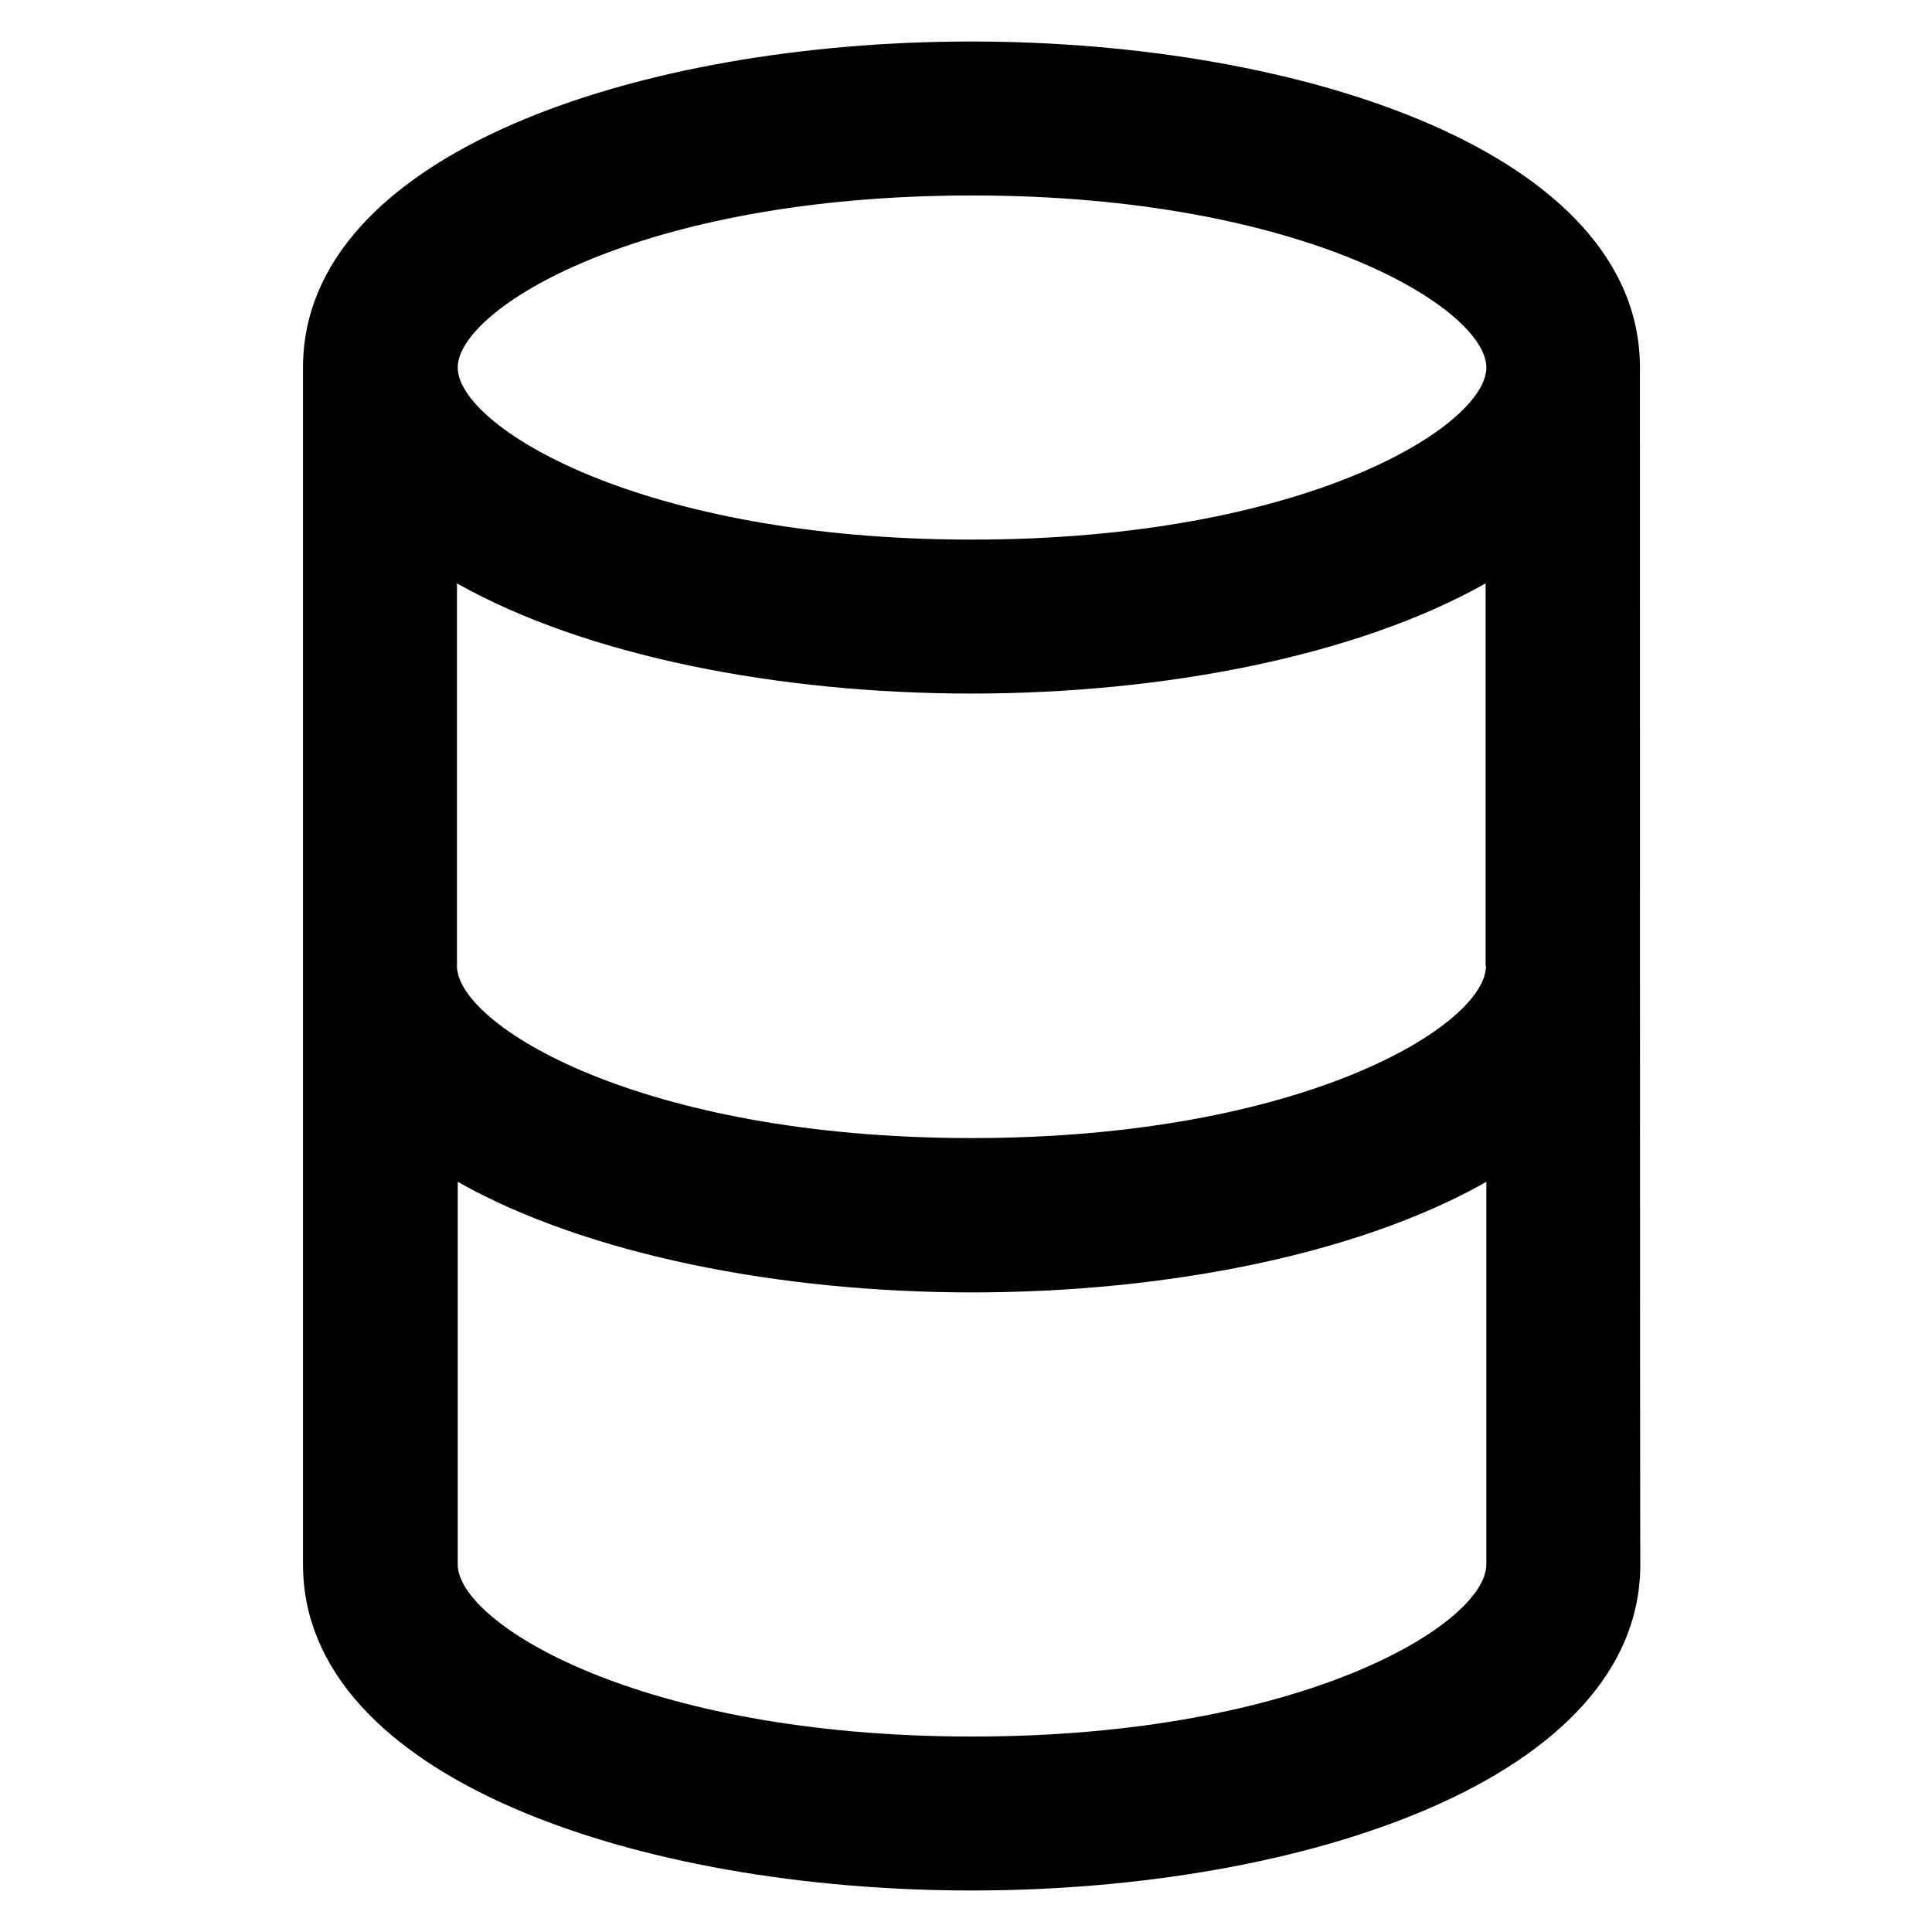
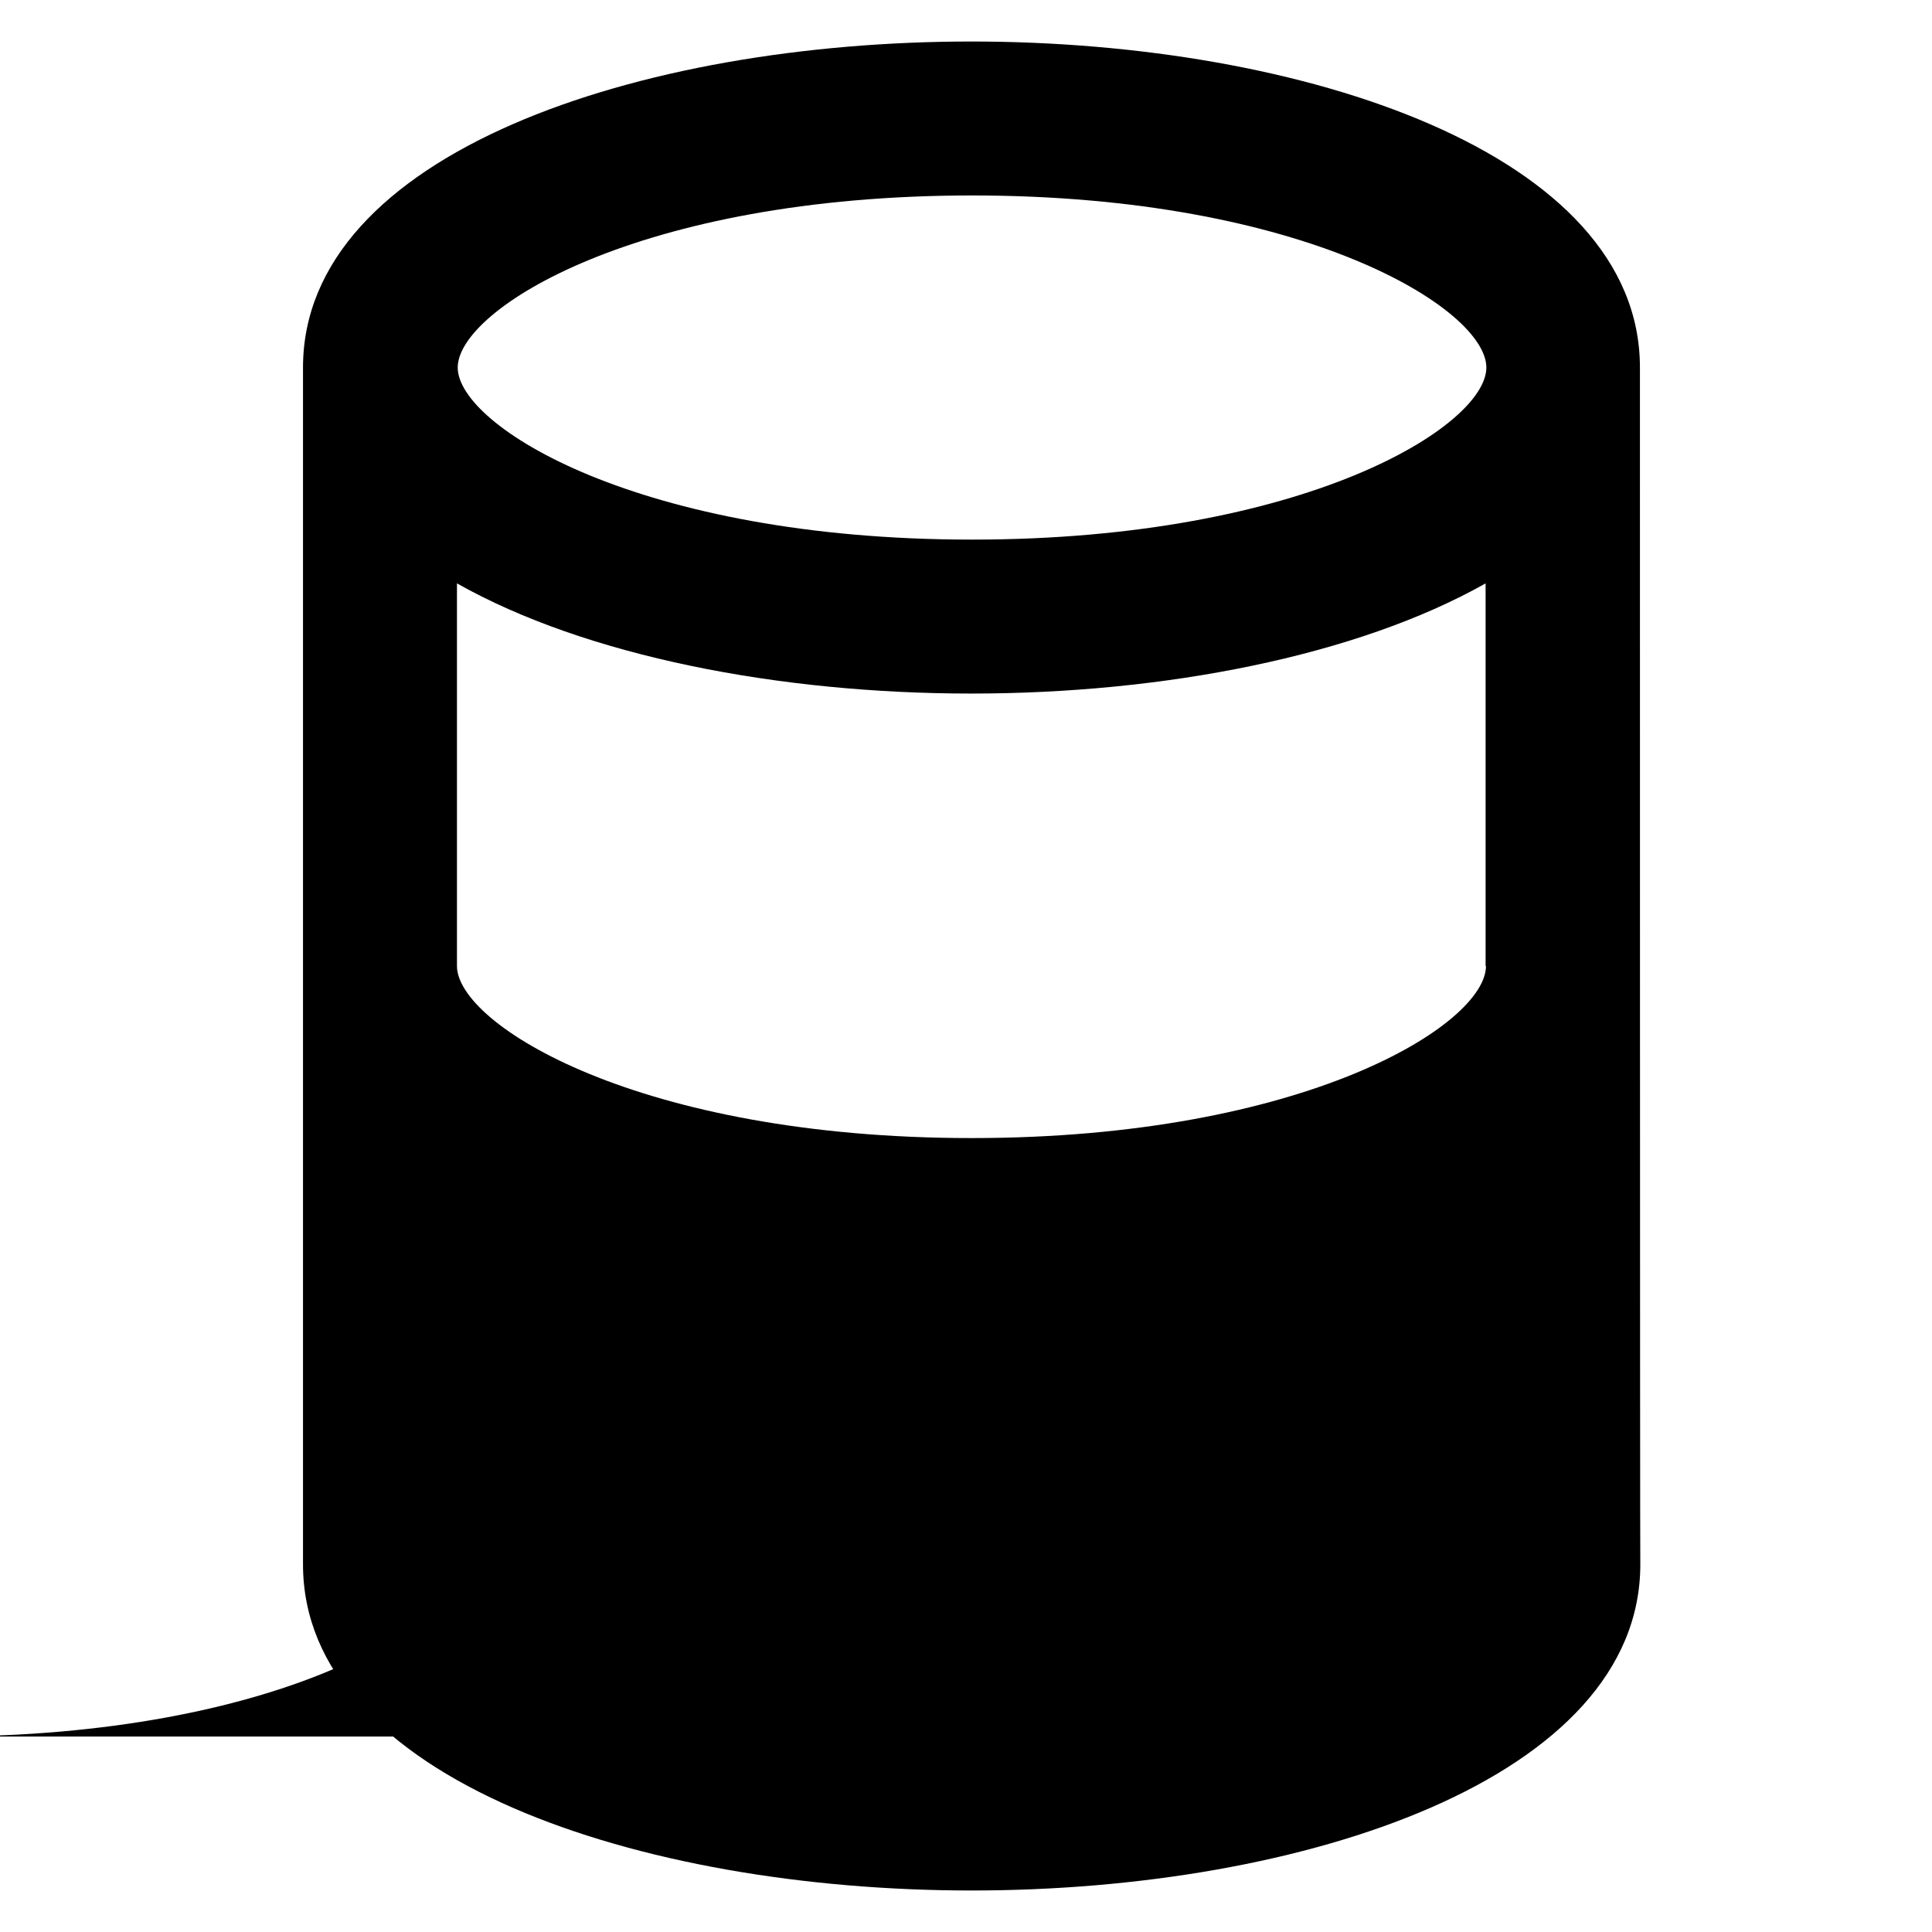
<svg xmlns="http://www.w3.org/2000/svg" version="1.1" viewBox="0 0 512 512" enable-background="new 0 0 512 512">
  <g>
    <g>
-       <path d="m434.6,97.4c0-56.7-89.1-86.4-177.2-86.4s-177.1,29.7-177.1,86.4c-1.42109e-14,1.8-1.42109e-14,317.2-1.42109e-14,317.2l0,0c0,56.7 89.1,86.4 177.2,86.4s177.2-29.7 177.2-86.4l0,0c-0.1,0-0.1-314.2-0.1-317.2zm-40.8,158.6c0,15.5-48.1,45.6-136.3,45.6s-136.4-30.1-136.4-45.6v-101.4c34.2,19.3 85.4,29.2 136.3,29.2s102.1-9.9 136.3-29.2v101.4zm-136.2-204.2c88.2-1.42109e-14 136.3,30.1 136.3,45.6s-48.1,45.6-136.3,45.6-136.3-30.1-136.3-45.6 48-45.6 136.3-45.6zm0,408.4c-88.2,0-136.3-30.1-136.3-45.6l0,0v-101.4c34.2,19.3 85.4,29.3 136.3,29.3 50.9,0 102.1-9.9 136.3-29.3v101.4l0,0c0,15.5-48.1,45.6-136.3,45.6z" />
+       <path d="m434.6,97.4c0-56.7-89.1-86.4-177.2-86.4s-177.1,29.7-177.1,86.4c-1.42109e-14,1.8-1.42109e-14,317.2-1.42109e-14,317.2l0,0c0,56.7 89.1,86.4 177.2,86.4s177.2-29.7 177.2-86.4l0,0c-0.1,0-0.1-314.2-0.1-317.2zm-40.8,158.6c0,15.5-48.1,45.6-136.3,45.6s-136.4-30.1-136.4-45.6v-101.4c34.2,19.3 85.4,29.2 136.3,29.2s102.1-9.9 136.3-29.2v101.4zm-136.2-204.2c88.2-1.42109e-14 136.3,30.1 136.3,45.6s-48.1,45.6-136.3,45.6-136.3-30.1-136.3-45.6 48-45.6 136.3-45.6zm0,408.4c-88.2,0-136.3-30.1-136.3-45.6l0,0v-101.4v101.4l0,0c0,15.5-48.1,45.6-136.3,45.6z" />
    </g>
  </g>
</svg>